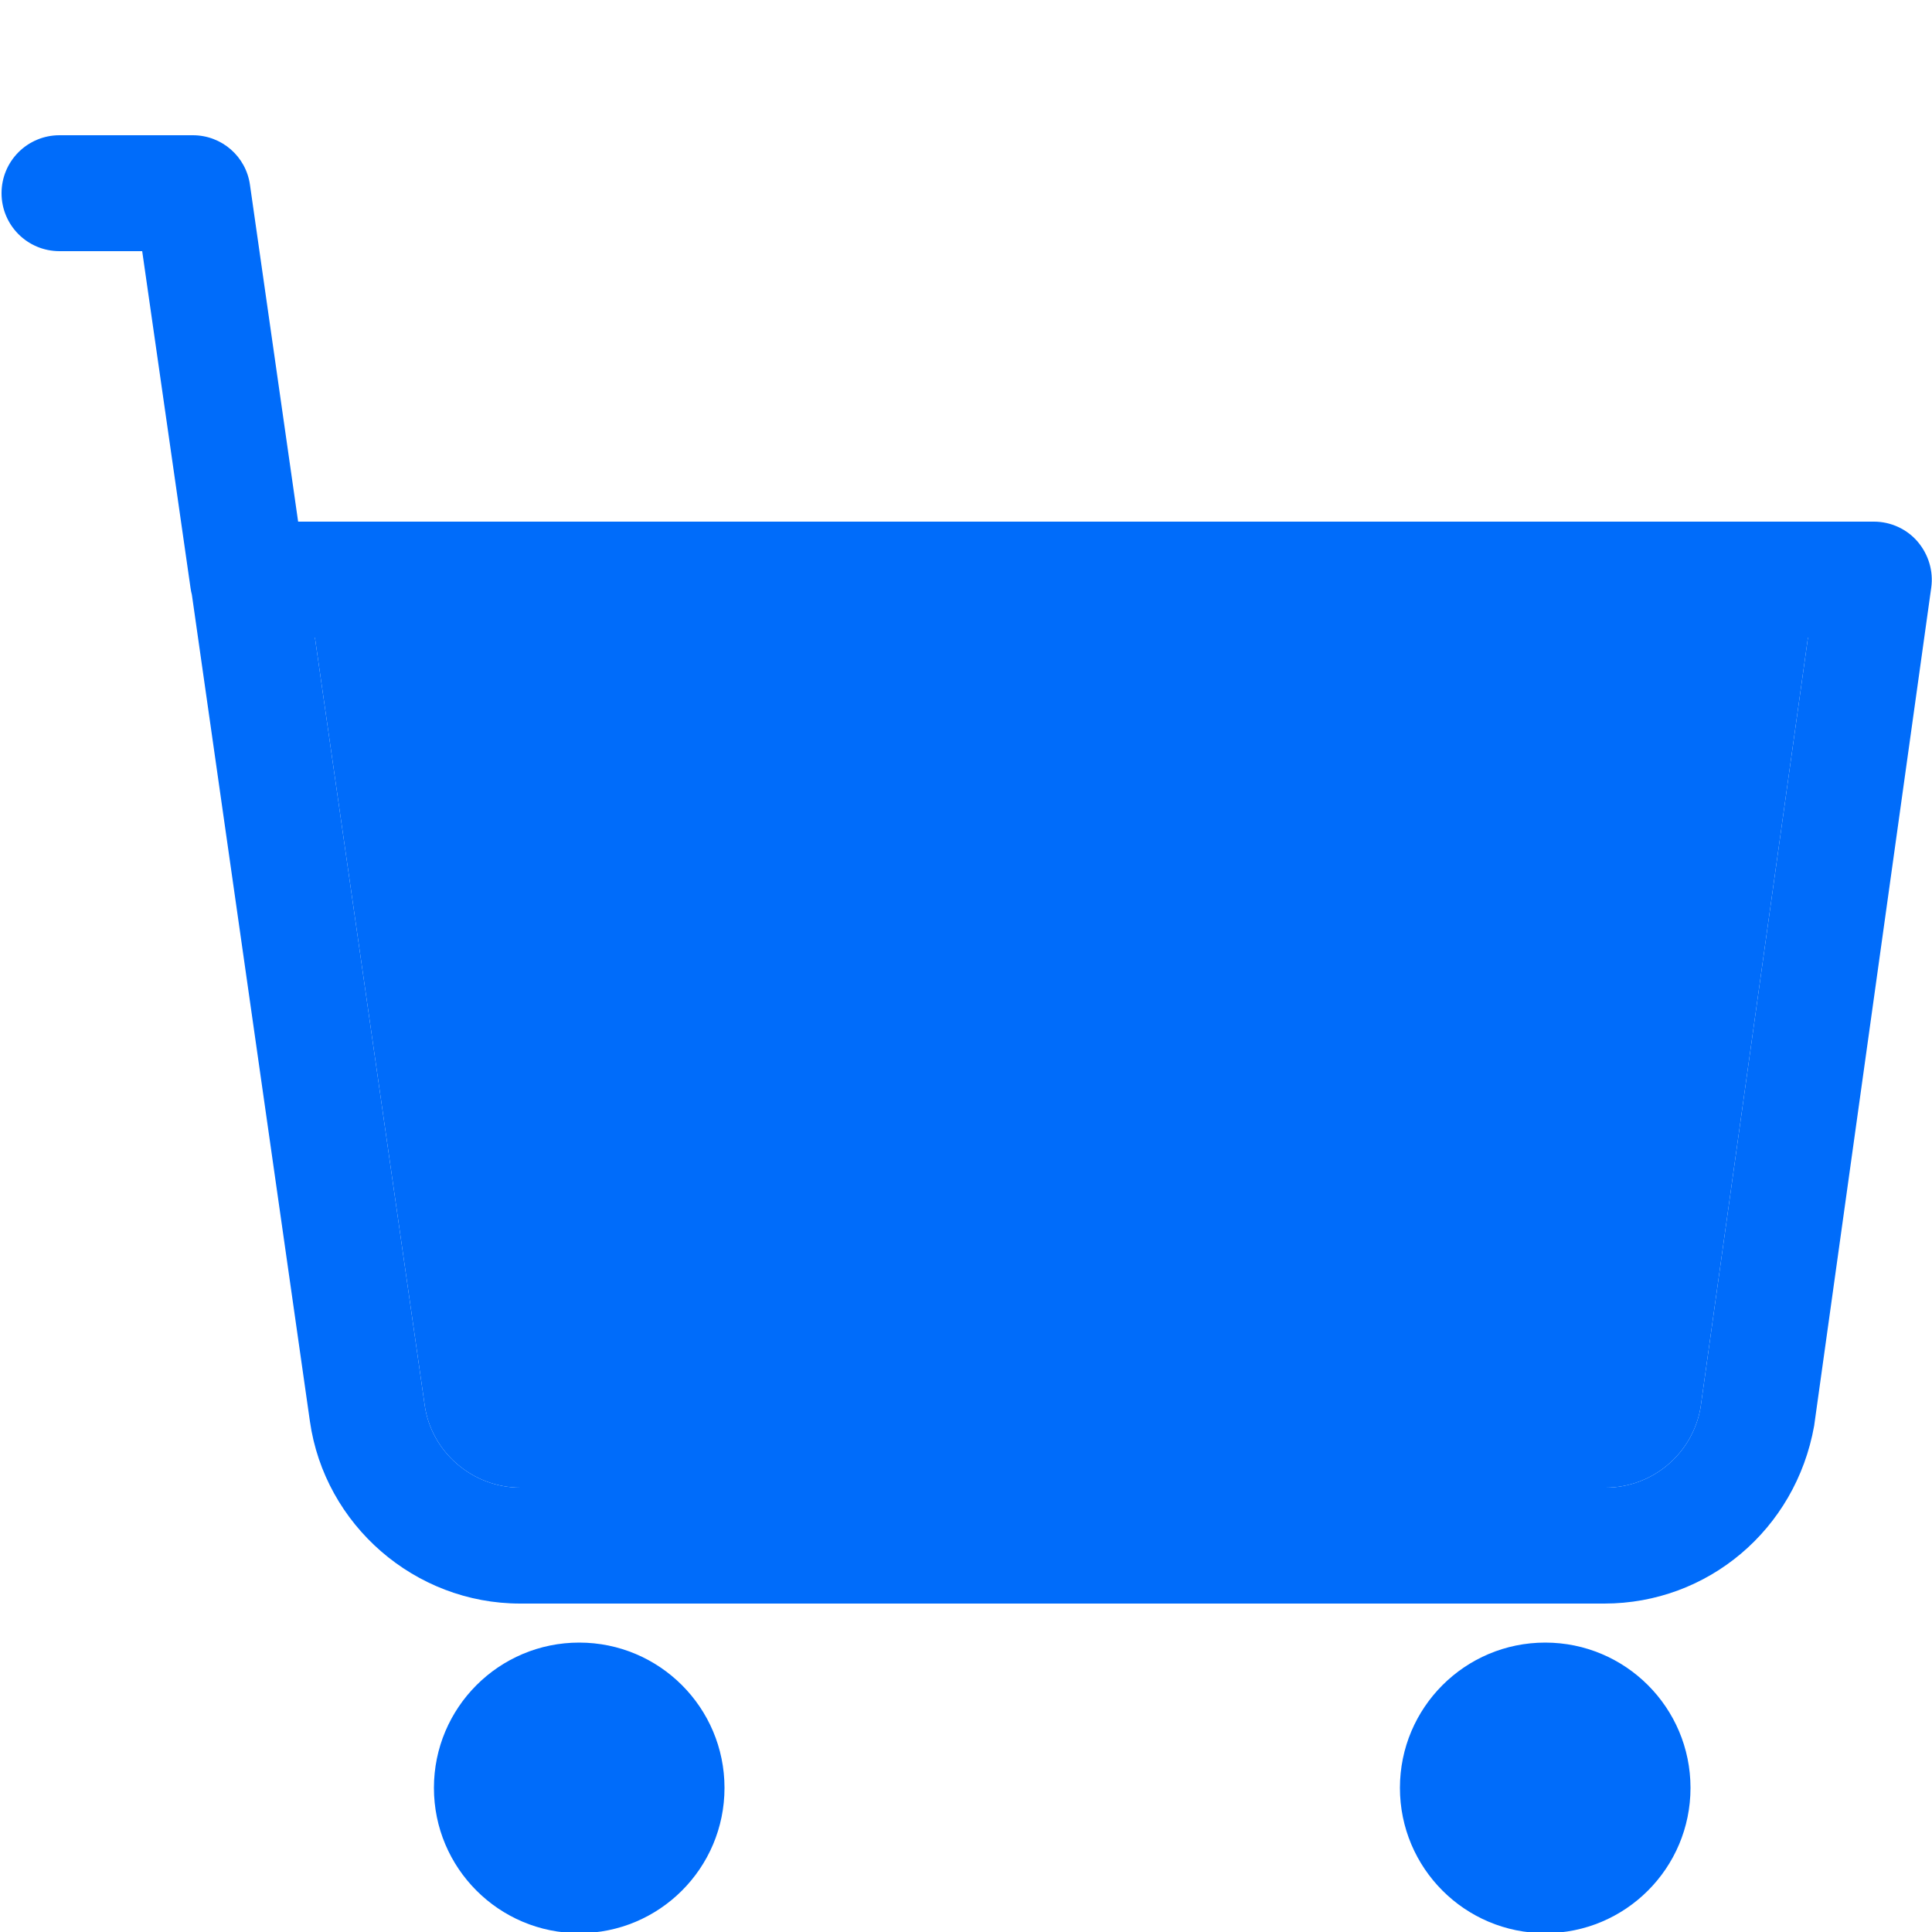
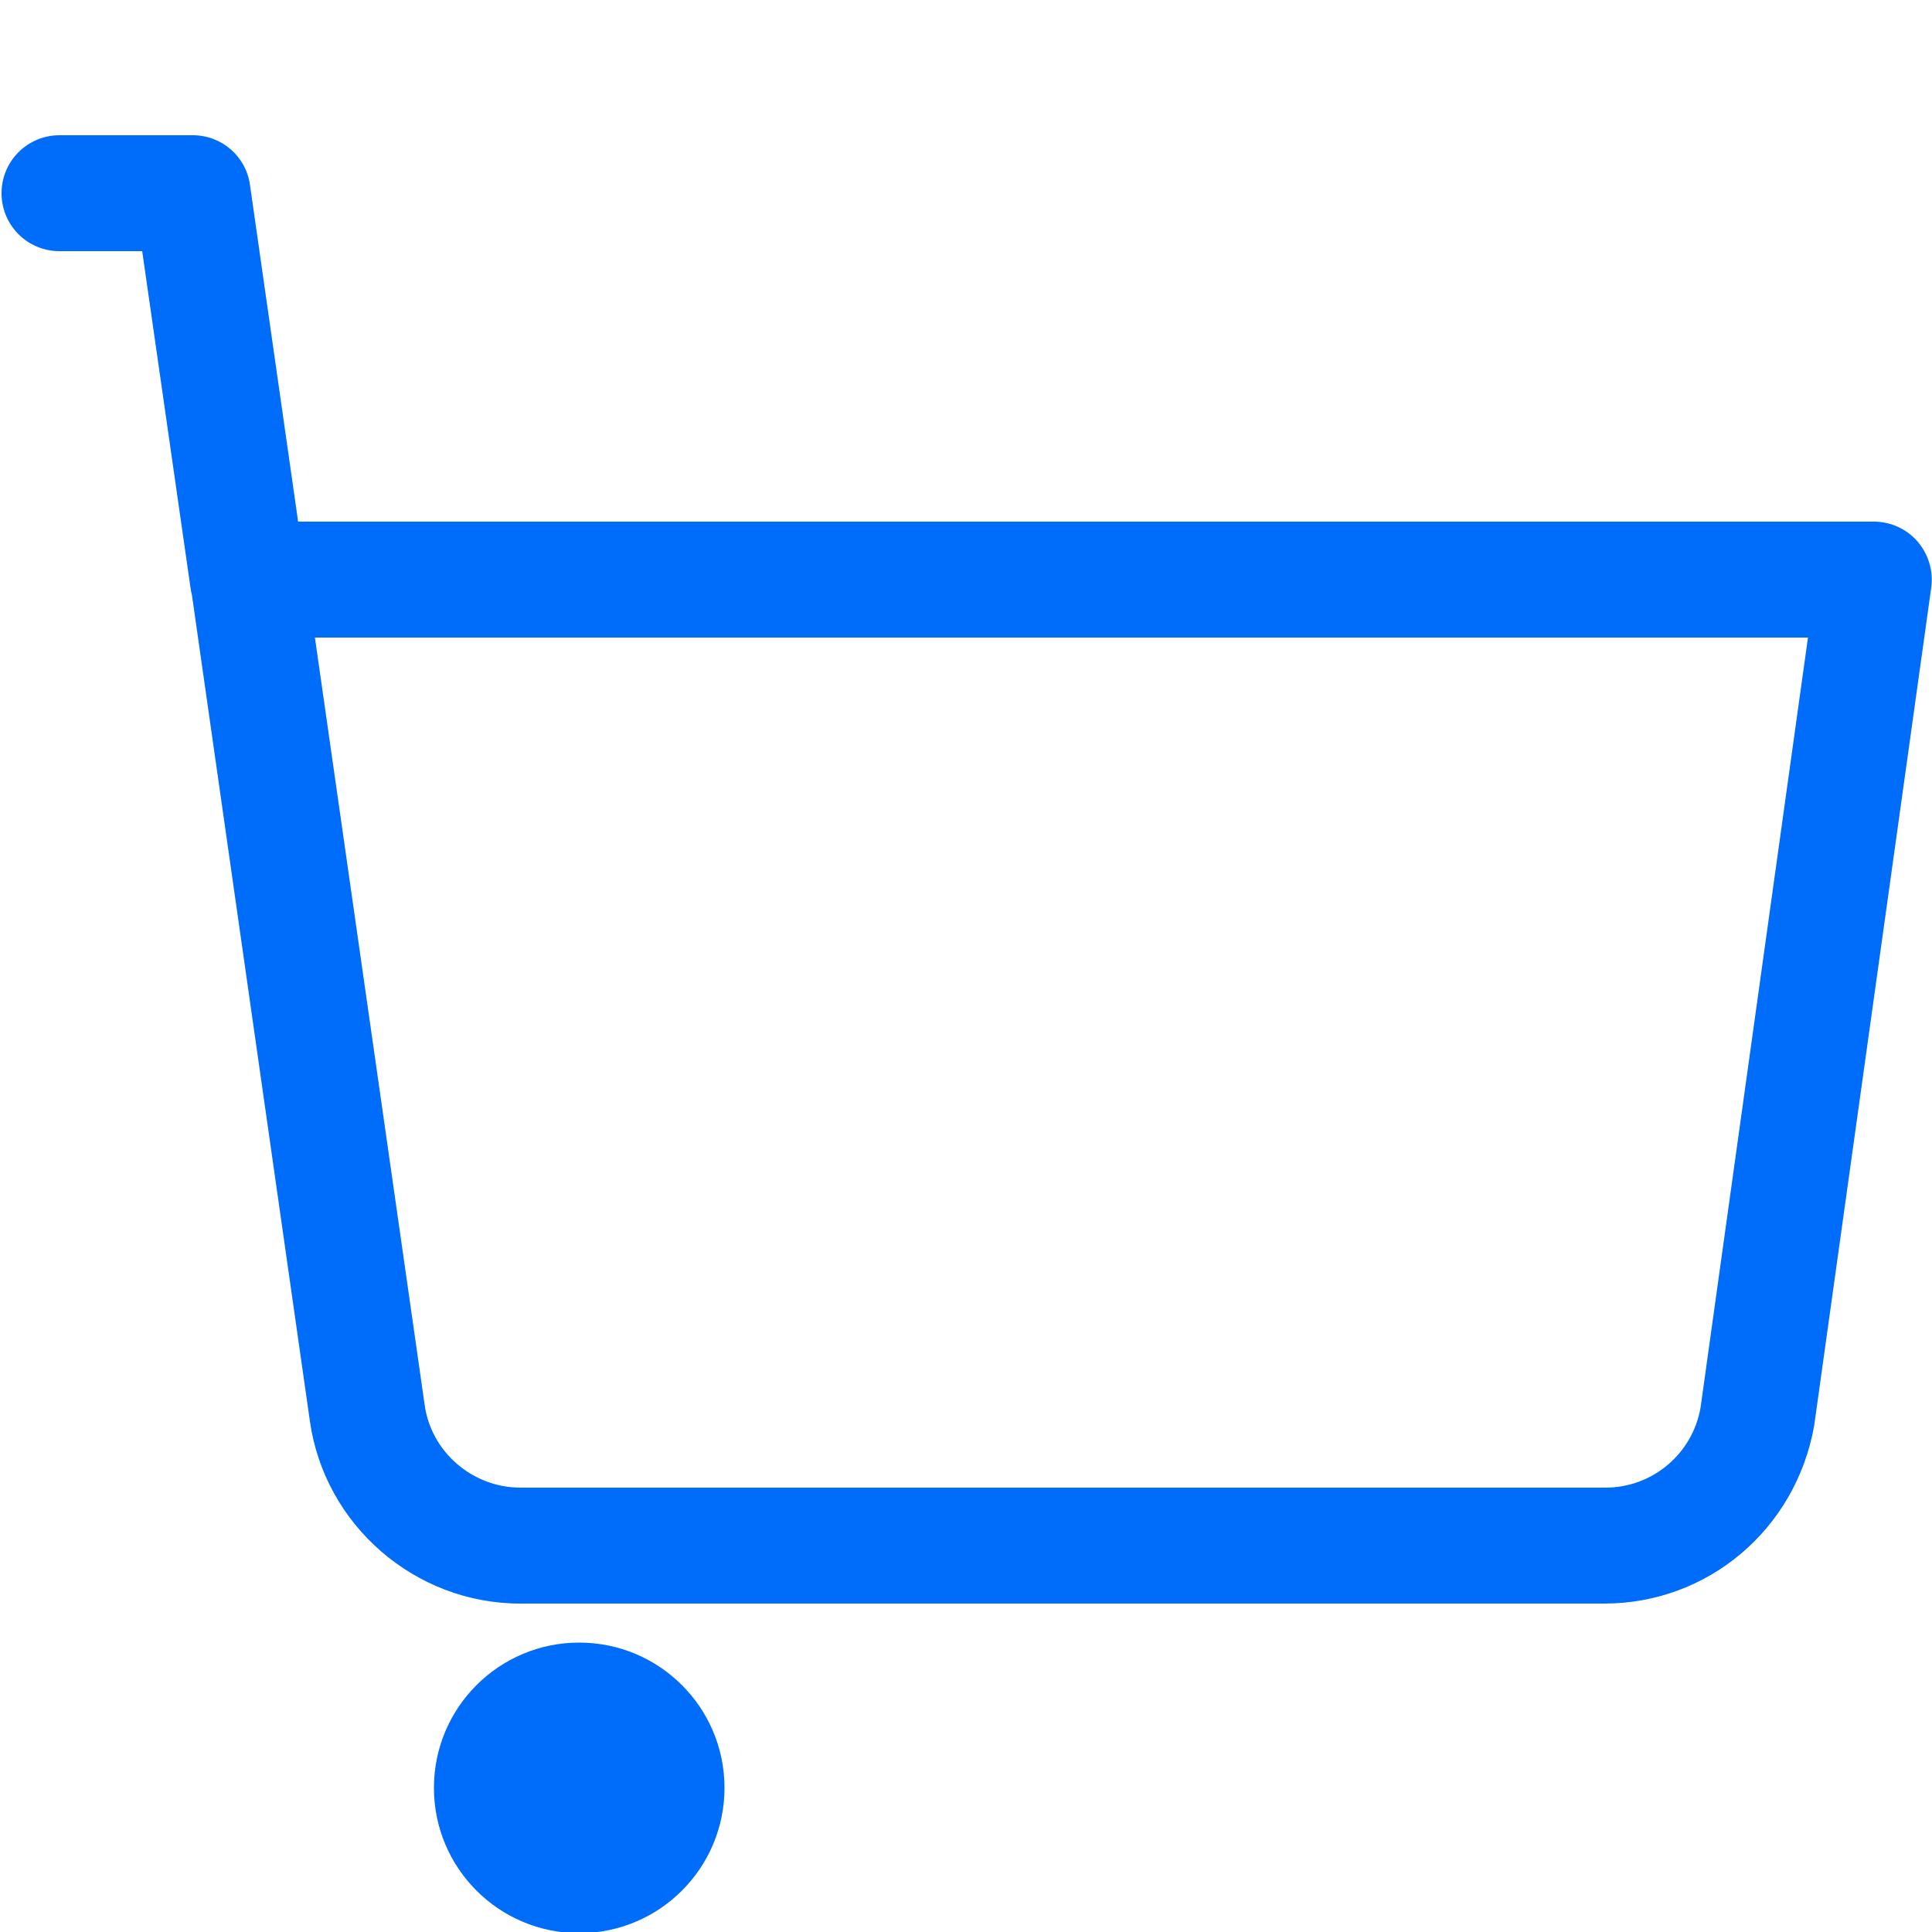
<svg xmlns="http://www.w3.org/2000/svg" width="200" height="200" viewBox="0 0 200 200" fill="none">
  <g clip-path="url(#clip0_2118_3589)">
    <path d="M59.96 200.12C68.266 200.12 75 193.386 75 185.08C75 176.774 68.266 170.04 59.96 170.04C51.654 170.04 44.92 176.774 44.92 185.08C44.92 193.386 51.654 200.12 59.96 200.12Z" fill="#006CFA" />
-     <path d="M175 185.08C175 193.386 168.266 200.12 159.96 200.12C151.654 200.12 144.92 193.386 144.92 185.08C144.92 176.774 151.654 170.04 159.96 170.04C168.266 170.04 175 176.774 175 185.08Z" fill="#006CFA" />
    <path fill-rule="evenodd" clip-rule="evenodd" d="M19.72 60.84C19.753 61.089 19.802 61.333 19.864 61.57L32.08 147.12C33.6 157.88 42.96 166 53.84 166H166.08C176.76 166 185.88 158.36 187.8 147.6L199.92 60.84C200.16 59.12 199.64 57.4 198.52 56.08C197.4 54.76 195.72 54 194 54H30.862L25.88 19.16C25.48 16.2 22.96 14 19.96 14H6.16C2.84 14 0.16 16.68 0.16 20C0.16 23.32 2.84 26 6.16 26H14.72L19.72 60.84ZM43.96 145.44L32.6 66H187.16L176.04 145.72C175.2 150.52 171.04 154 166.2 154H53.88C48.92 154 44.64 150.32 43.96 145.44Z" fill="#006CFA" />
-     <path d="M32.6 66L43.96 145.44C44.64 150.32 48.92 154 53.88 154H166.2C171.04 154 175.2 150.52 176.04 145.72L187.16 66H32.6Z" fill="#006CFA" />
  </g>
  <defs>
    <clipPath id="clip0_2118_3589">
      <rect width="200" height="200" fill="white" />
    </clipPath>
  </defs>
</svg>